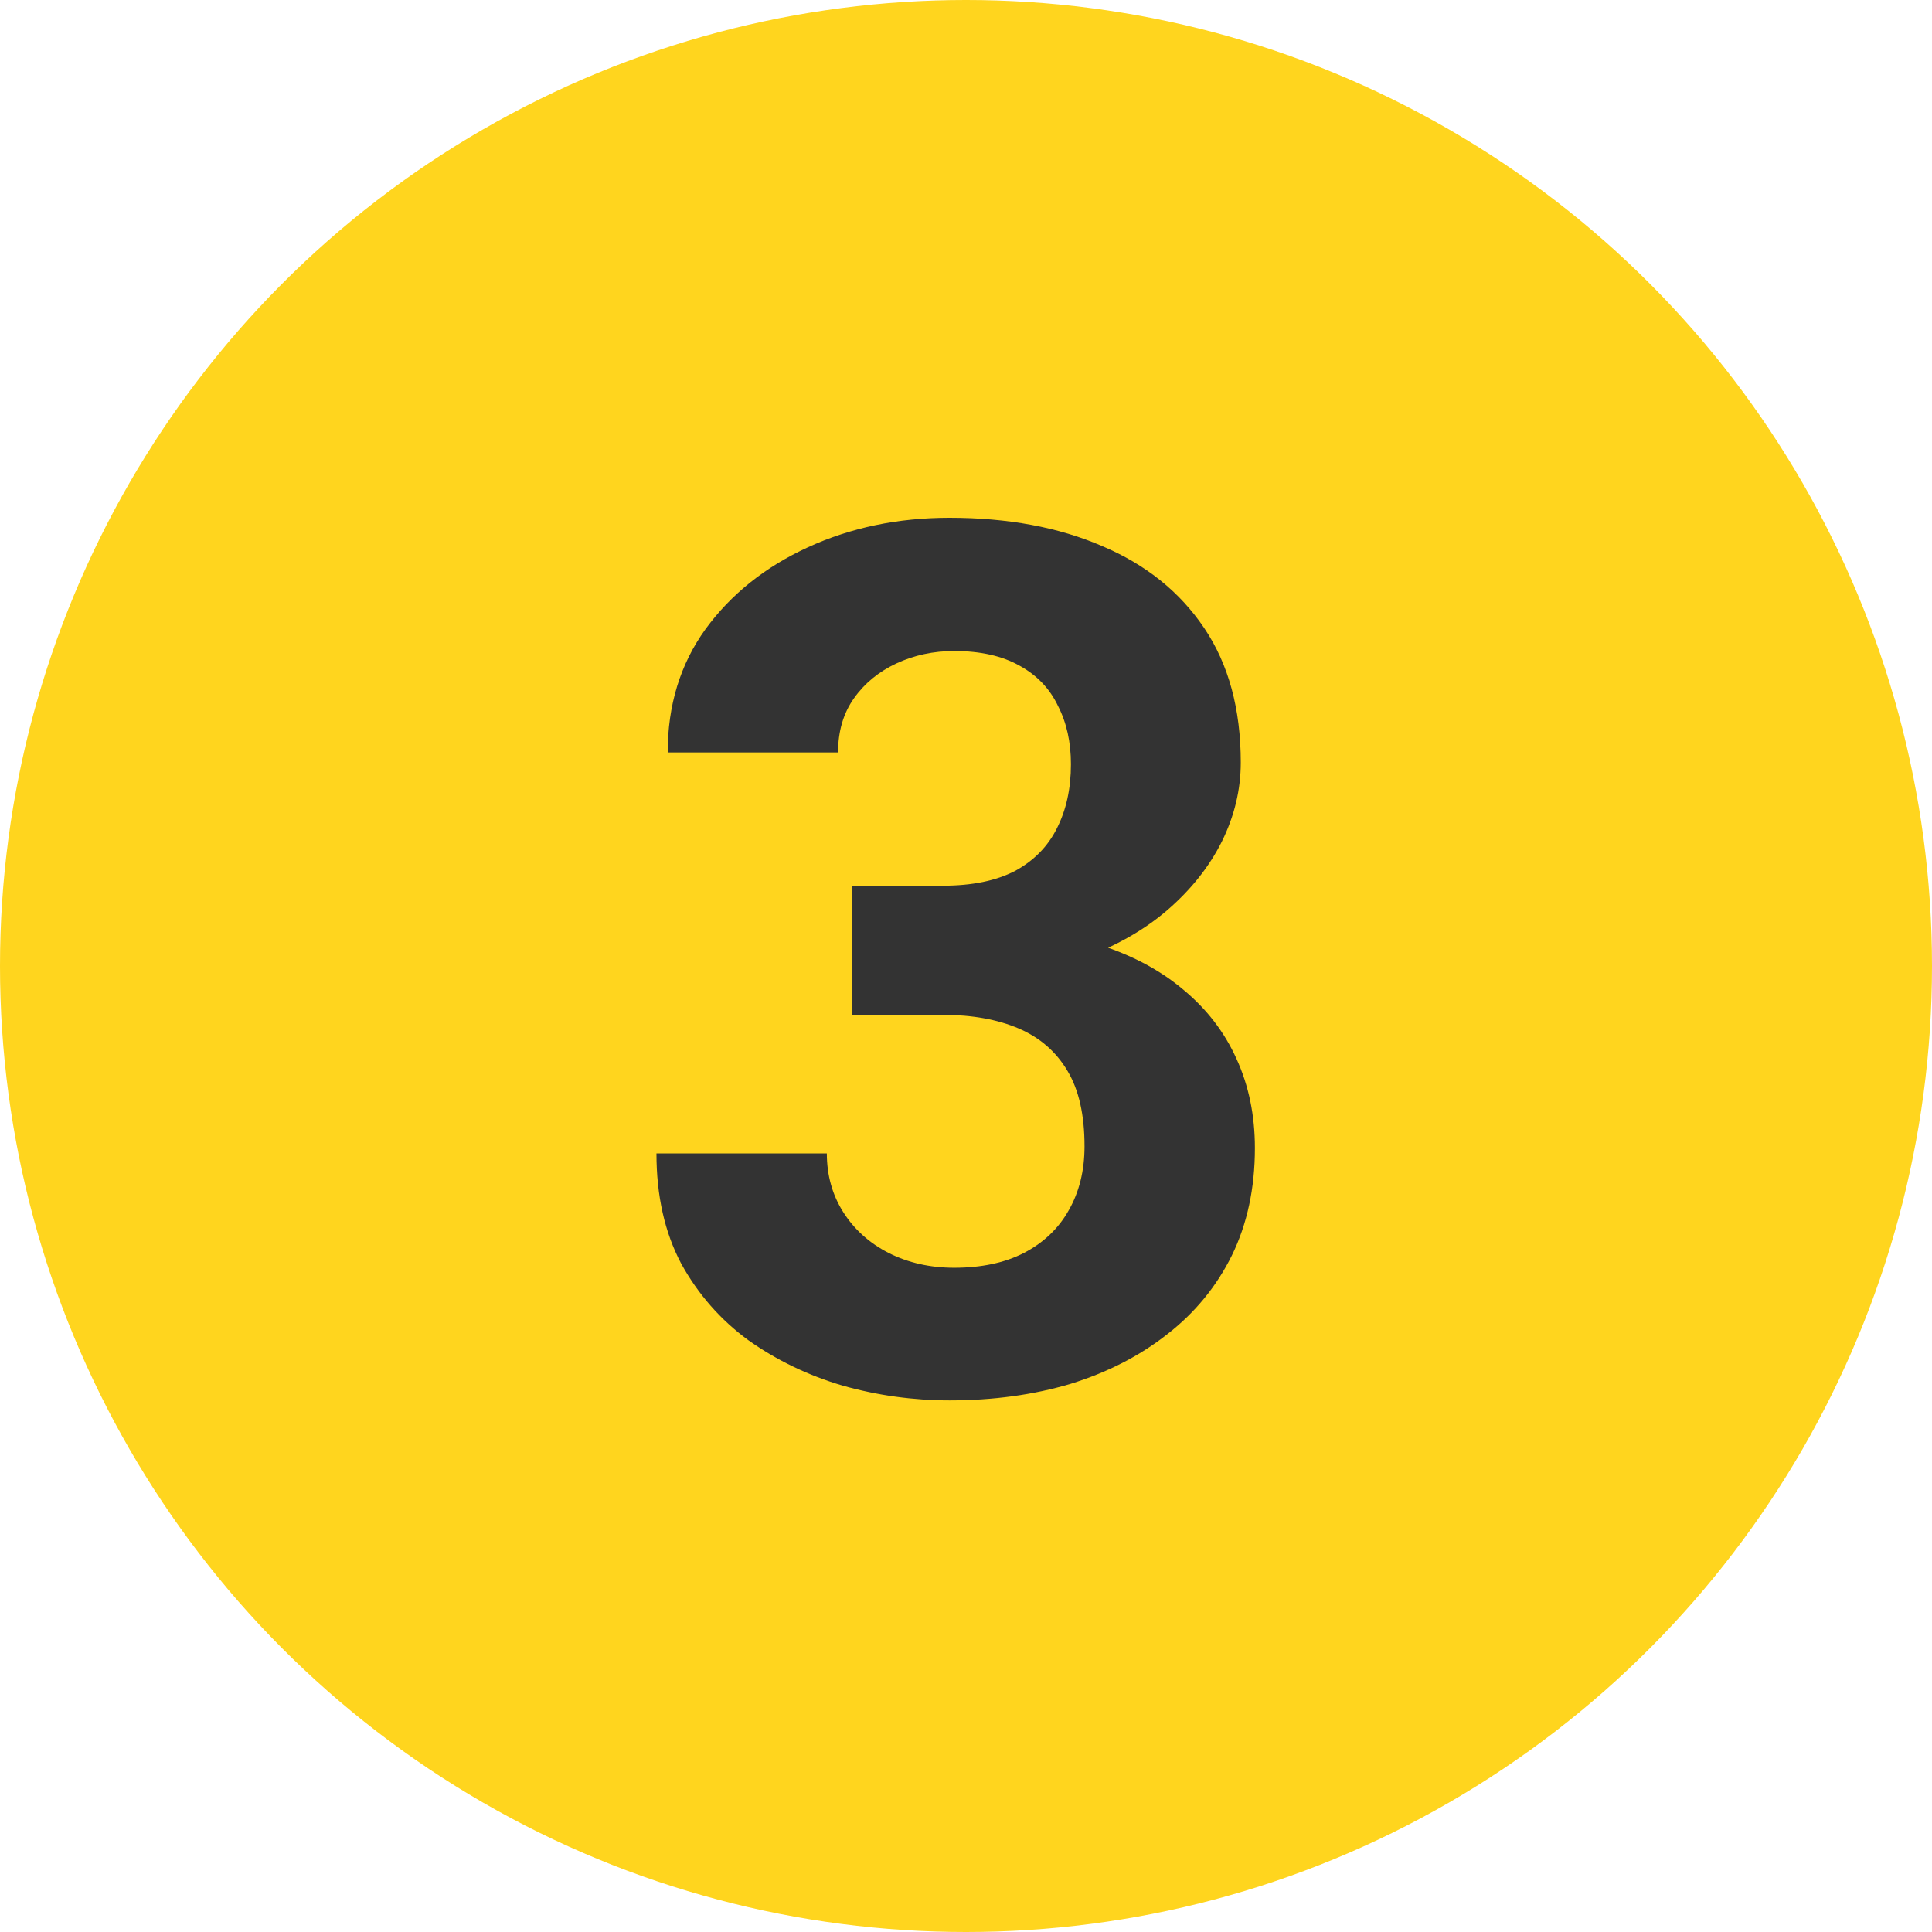
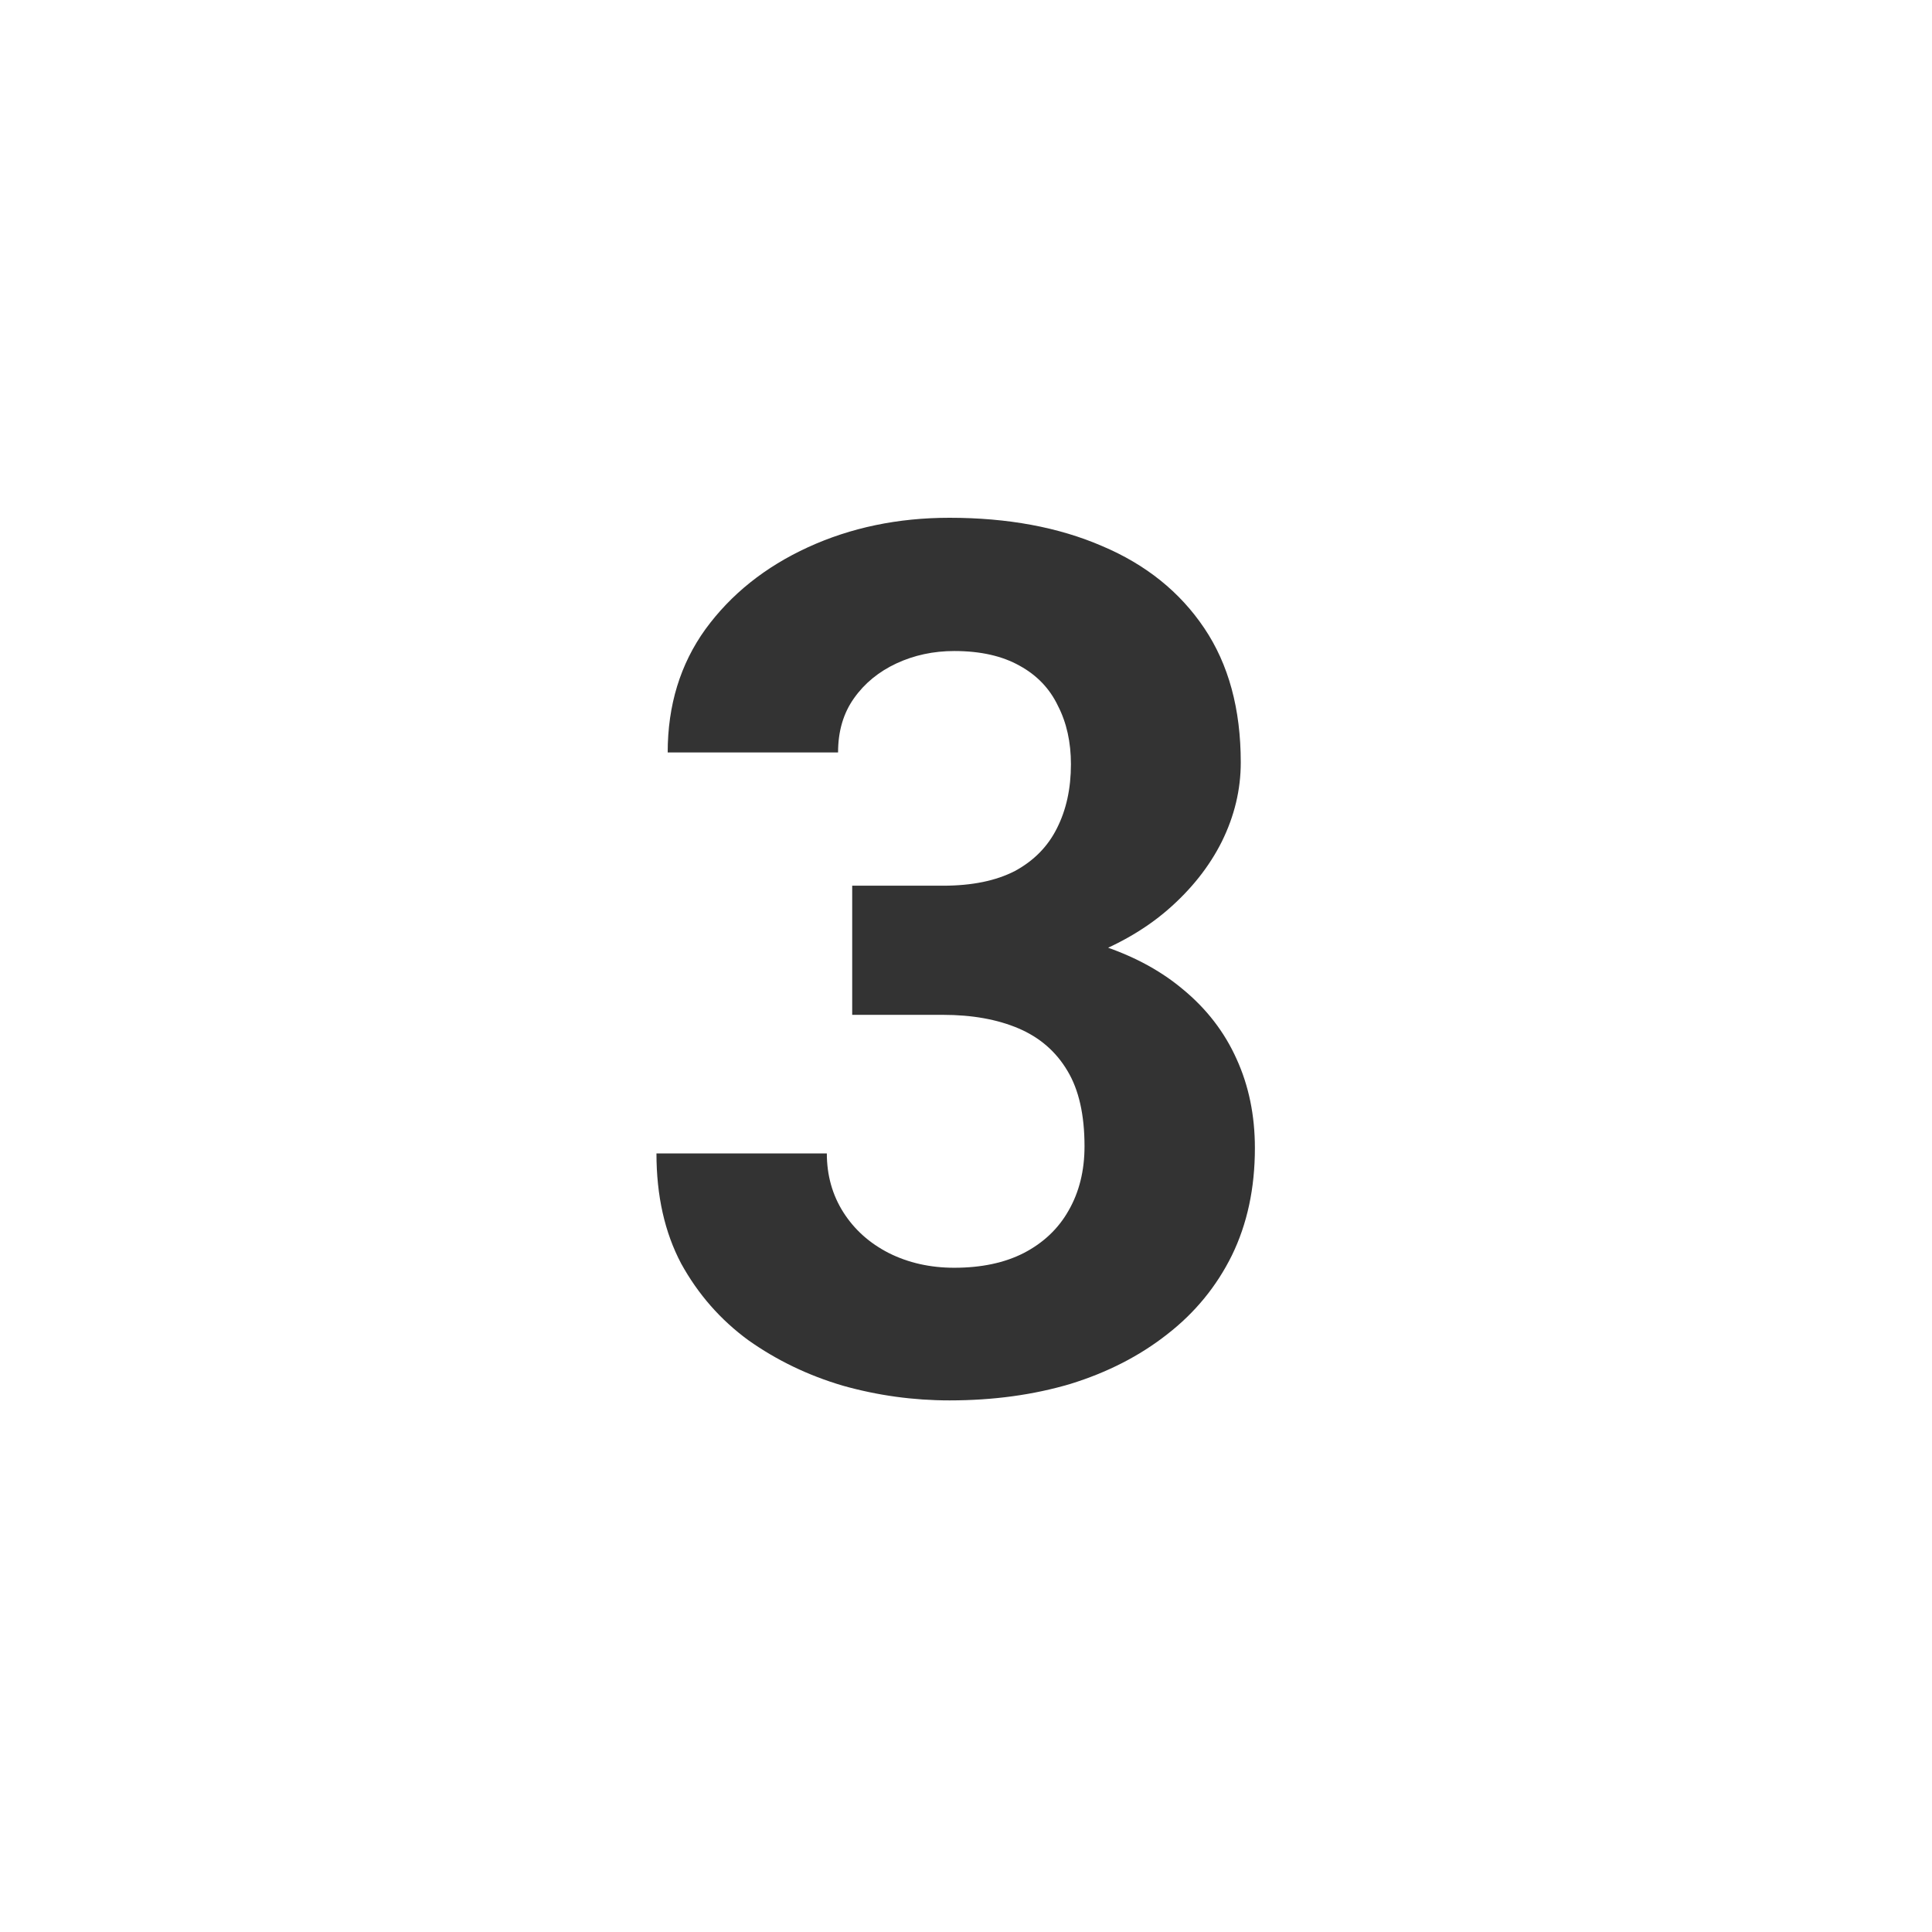
<svg xmlns="http://www.w3.org/2000/svg" width="32" height="32" viewBox="0 0 32 32" fill="none">
-   <circle cx="16" cy="16" r="16" fill="#FFD51E" />
  <path d="M14.115 14.67H15.619C16.101 14.67 16.498 14.588 16.811 14.426C17.123 14.257 17.354 14.022 17.504 13.723C17.66 13.417 17.738 13.062 17.738 12.658C17.738 12.294 17.667 11.971 17.523 11.691C17.387 11.405 17.175 11.184 16.889 11.027C16.602 10.865 16.241 10.783 15.805 10.783C15.46 10.783 15.141 10.852 14.848 10.988C14.555 11.125 14.32 11.317 14.145 11.565C13.969 11.812 13.881 12.111 13.881 12.463H11.059C11.059 11.682 11.267 11.001 11.684 10.422C12.107 9.842 12.673 9.39 13.383 9.064C14.092 8.739 14.874 8.576 15.727 8.576C16.69 8.576 17.533 8.732 18.256 9.045C18.979 9.351 19.542 9.803 19.945 10.402C20.349 11.001 20.551 11.743 20.551 12.629C20.551 13.078 20.447 13.514 20.238 13.938C20.03 14.354 19.73 14.732 19.34 15.07C18.956 15.402 18.487 15.669 17.934 15.871C17.38 16.066 16.759 16.164 16.068 16.164H14.115V14.67ZM14.115 16.809V15.354H16.068C16.843 15.354 17.523 15.441 18.109 15.617C18.695 15.793 19.187 16.047 19.584 16.379C19.981 16.704 20.281 17.092 20.482 17.541C20.684 17.984 20.785 18.475 20.785 19.016C20.785 19.68 20.658 20.272 20.404 20.793C20.15 21.307 19.792 21.744 19.33 22.102C18.874 22.46 18.34 22.733 17.729 22.922C17.116 23.104 16.449 23.195 15.727 23.195C15.128 23.195 14.538 23.114 13.959 22.951C13.386 22.782 12.865 22.531 12.396 22.199C11.934 21.861 11.563 21.438 11.283 20.93C11.01 20.415 10.873 19.807 10.873 19.104H13.695C13.695 19.468 13.787 19.794 13.969 20.08C14.151 20.366 14.402 20.591 14.721 20.754C15.046 20.917 15.408 20.998 15.805 20.998C16.254 20.998 16.638 20.917 16.957 20.754C17.283 20.585 17.53 20.35 17.699 20.051C17.875 19.745 17.963 19.39 17.963 18.986C17.963 18.465 17.869 18.049 17.68 17.736C17.491 17.417 17.221 17.183 16.869 17.033C16.518 16.884 16.101 16.809 15.619 16.809H14.115Z" fill="#333333" />
</svg>